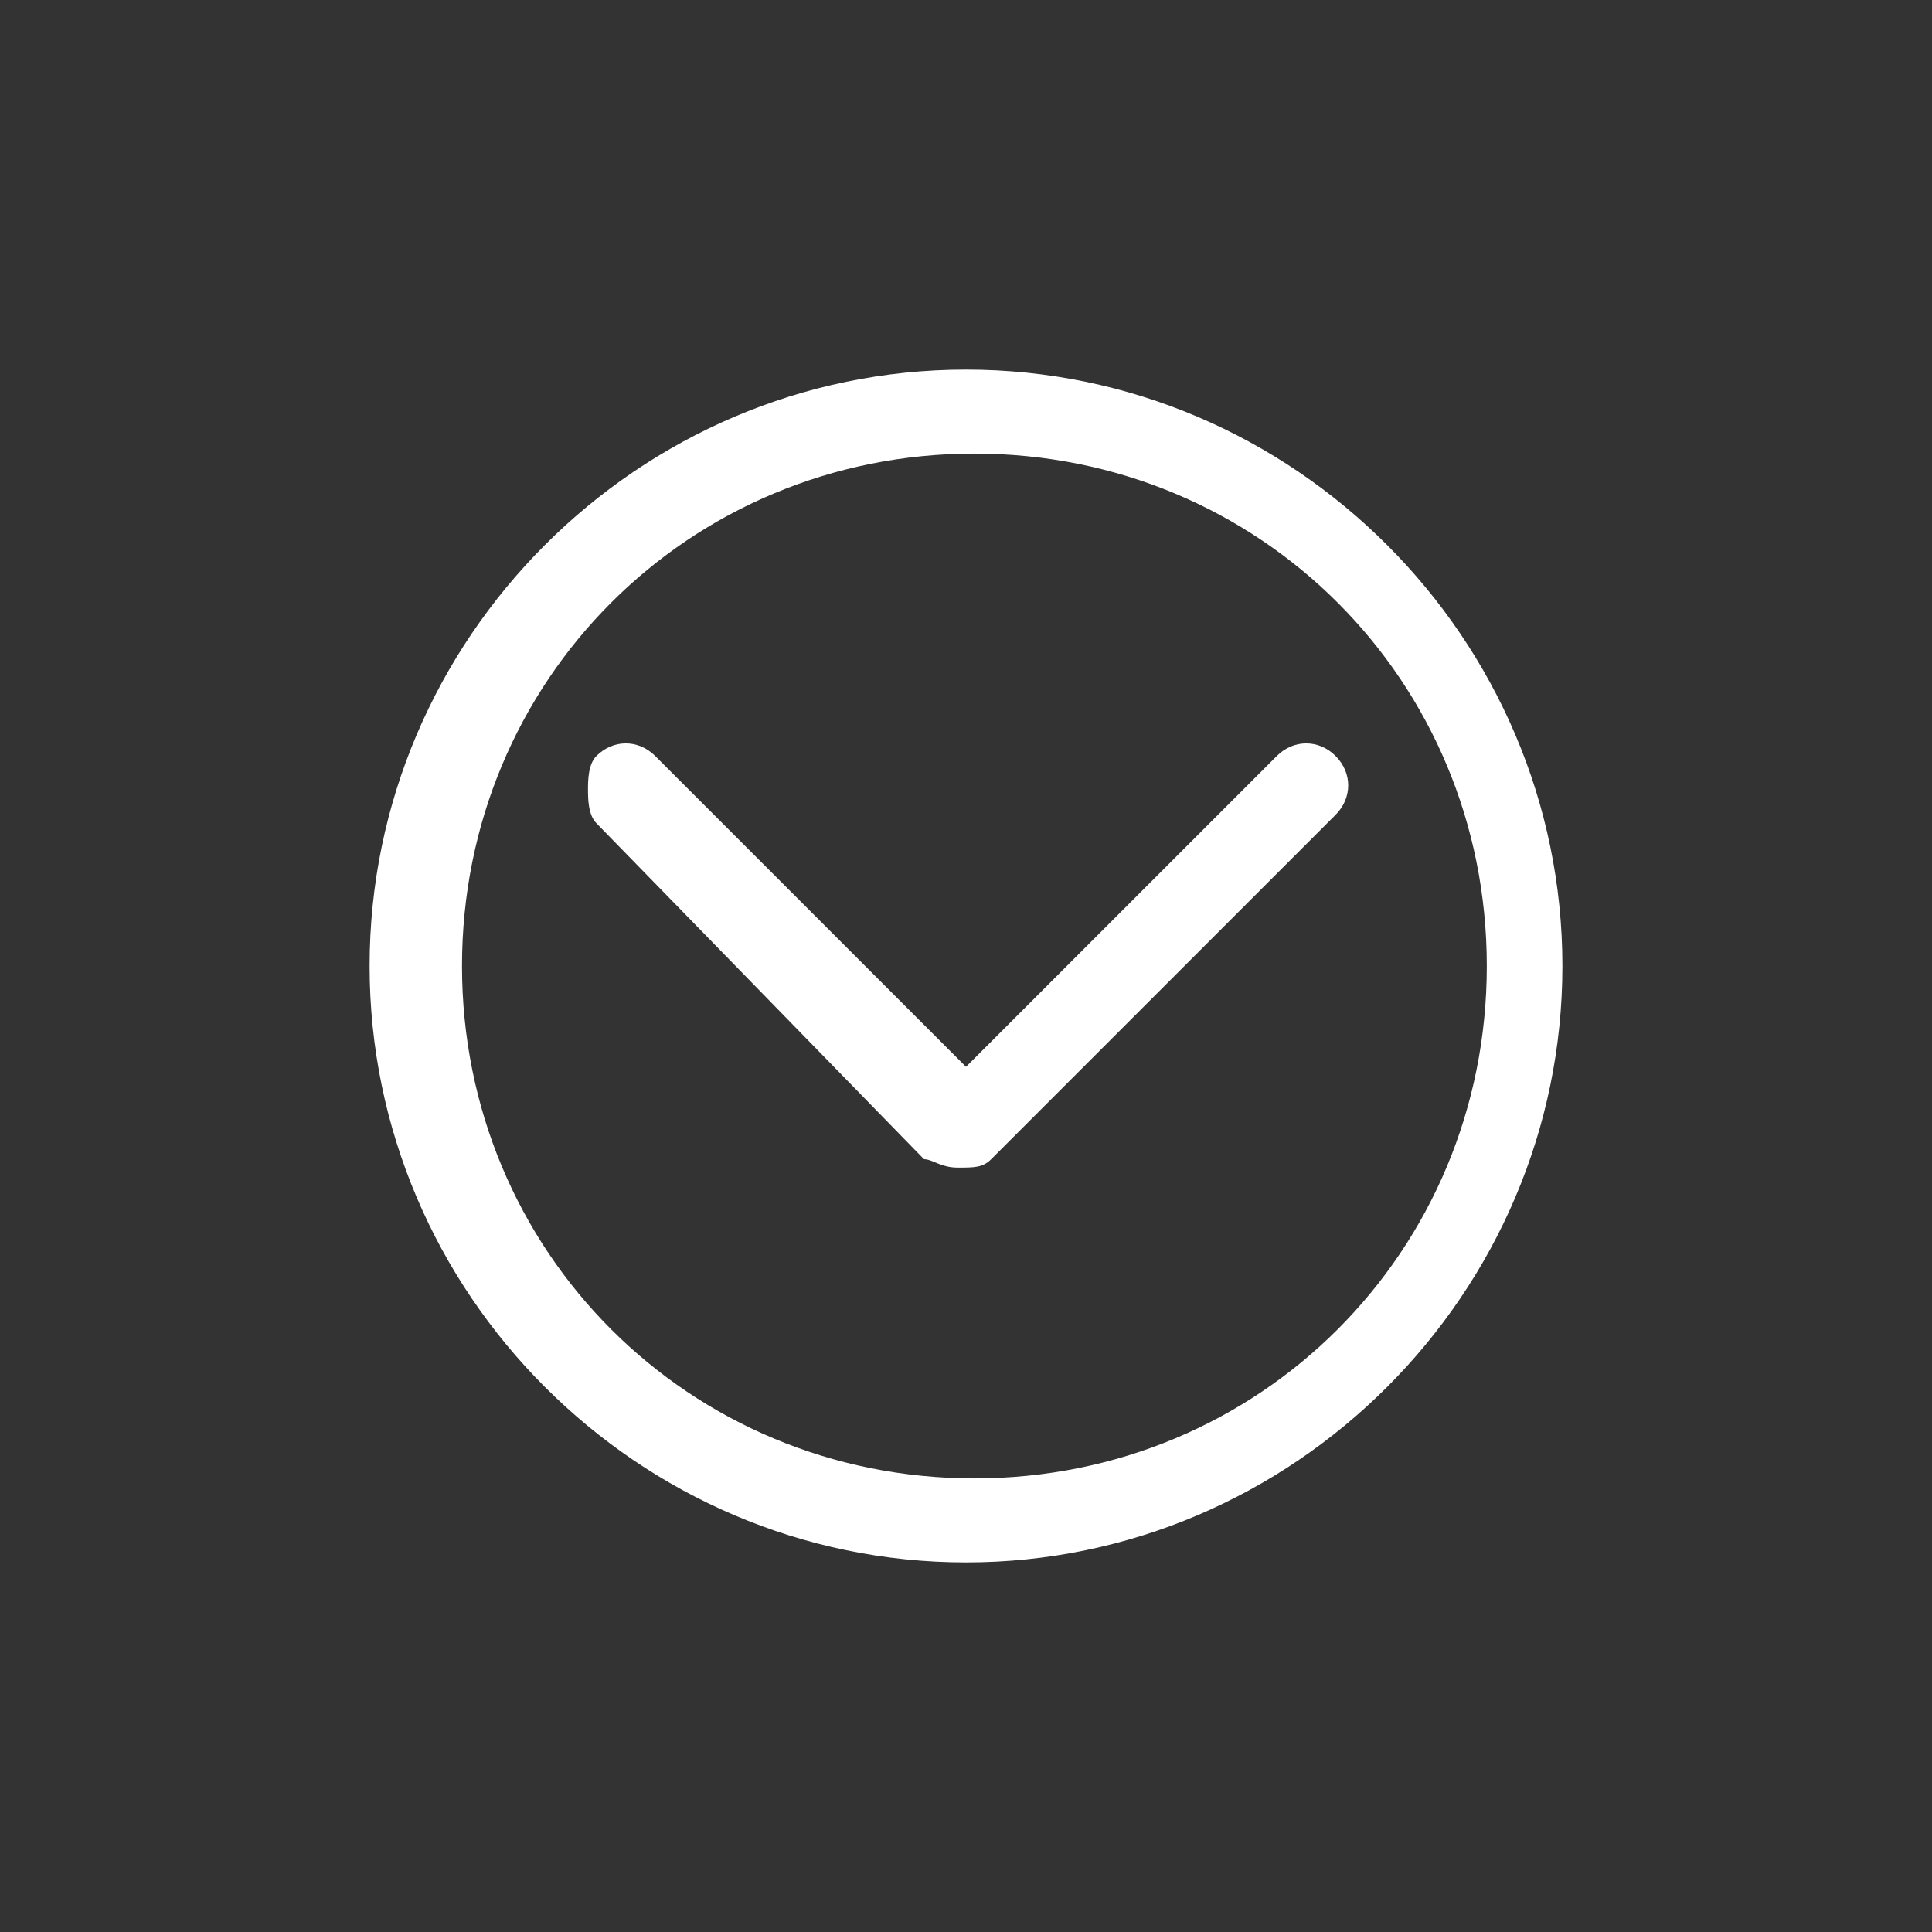
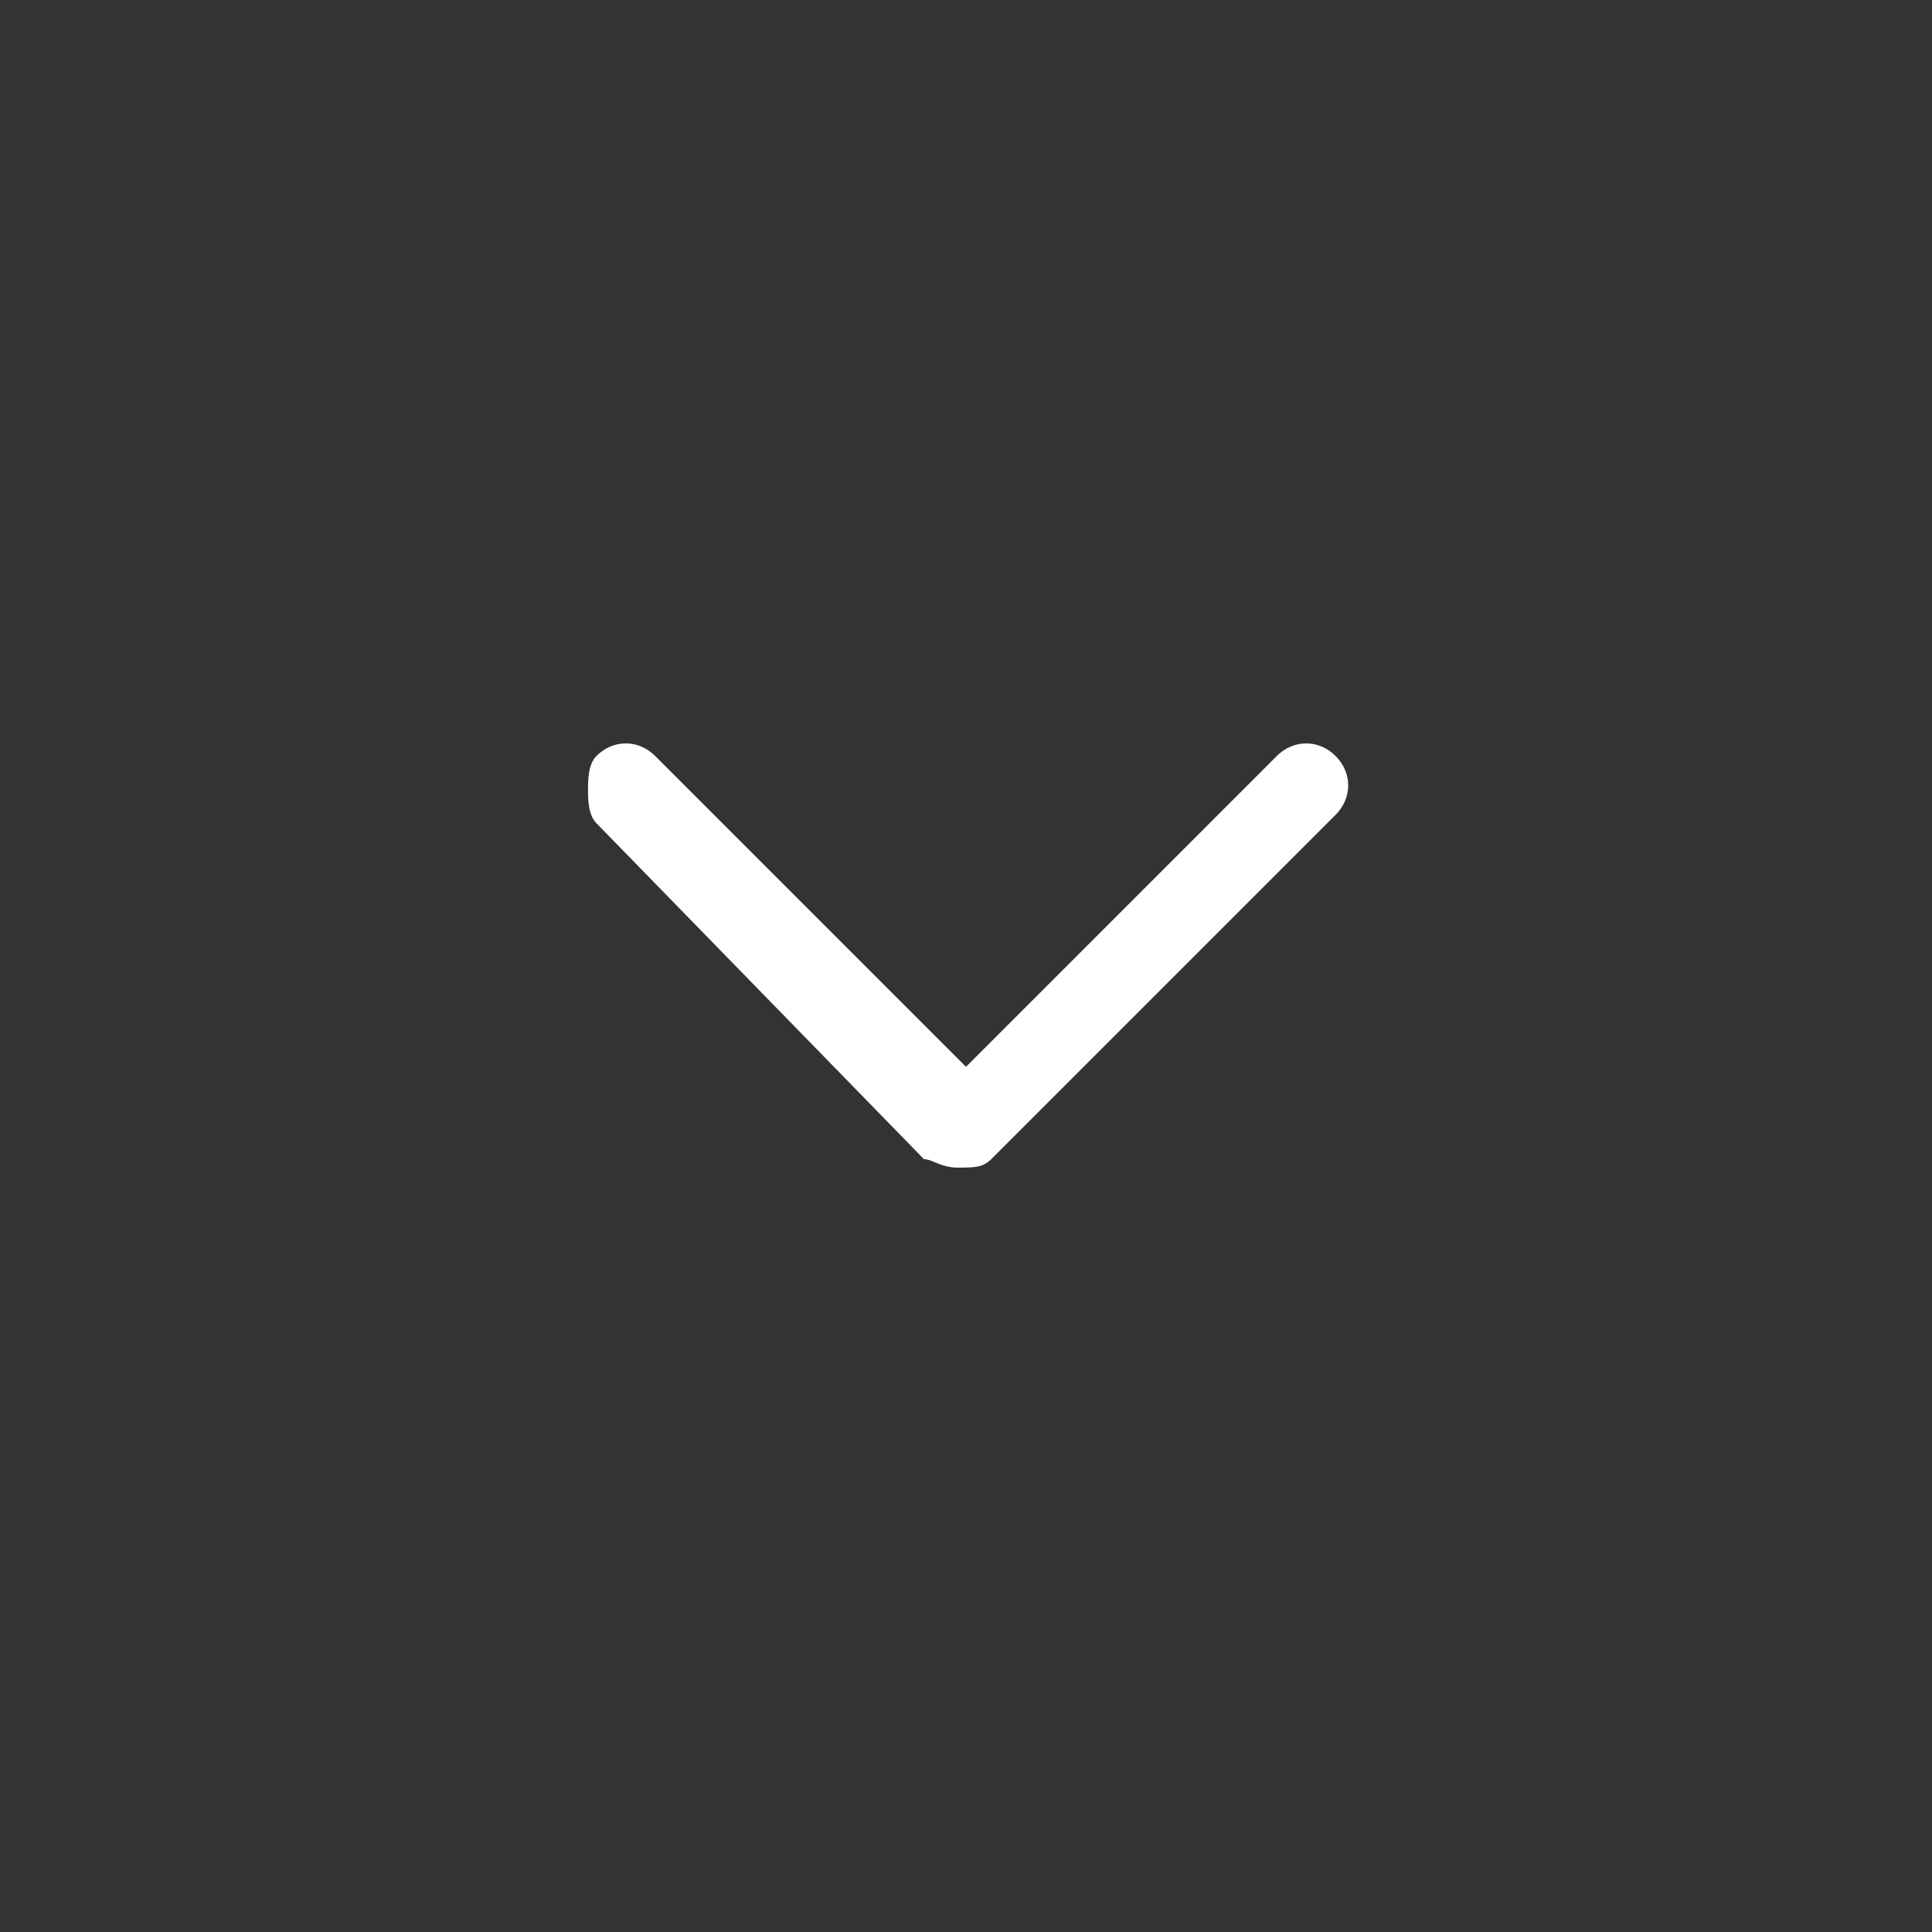
<svg xmlns="http://www.w3.org/2000/svg" version="1.1" id="Laag_1" x="0px" y="0px" viewBox="0 0 23 23" style="enable-background:new 0 0 23 23;" xml:space="preserve">
  <rect x="0" y="0" width="23" height="23" fill="#333333" stroke="none" />
  <style type="text/css">
	.st0{fill:#FFFFFF;}
</style>
  <g>
-     <path class="st0" d="M4.4,11.5c0-3.9,3.2-7.1,7.1-7.1c3.9,0,7.1,3.2,7.1,7.1s-3.2,7.1-7.1,7.1C7.6,18.6,4.4,15.4,4.4,11.5z    M17.7,11.5c0-3.4-2.7-6.1-6.1-6.1s-6.1,2.7-6.1,6.1c0,3.4,2.7,6.1,6.1,6.1S17.7,14.9,17.7,11.5z" />
    <path class="st0" d="M7,9.4c0-0.1,0-0.3,0.1-0.4c0.2-0.2,0.5-0.2,0.7,0l3.7,3.7l3.7-3.7c0.2-0.2,0.5-0.2,0.7,0s0.2,0.5,0,0.7   l-4.1,4.1c-0.1,0.1-0.2,0.1-0.4,0.1s-0.3-0.1-0.4-0.1L7.1,9.8C7,9.7,7,9.5,7,9.4z" />
  </g>
</svg>